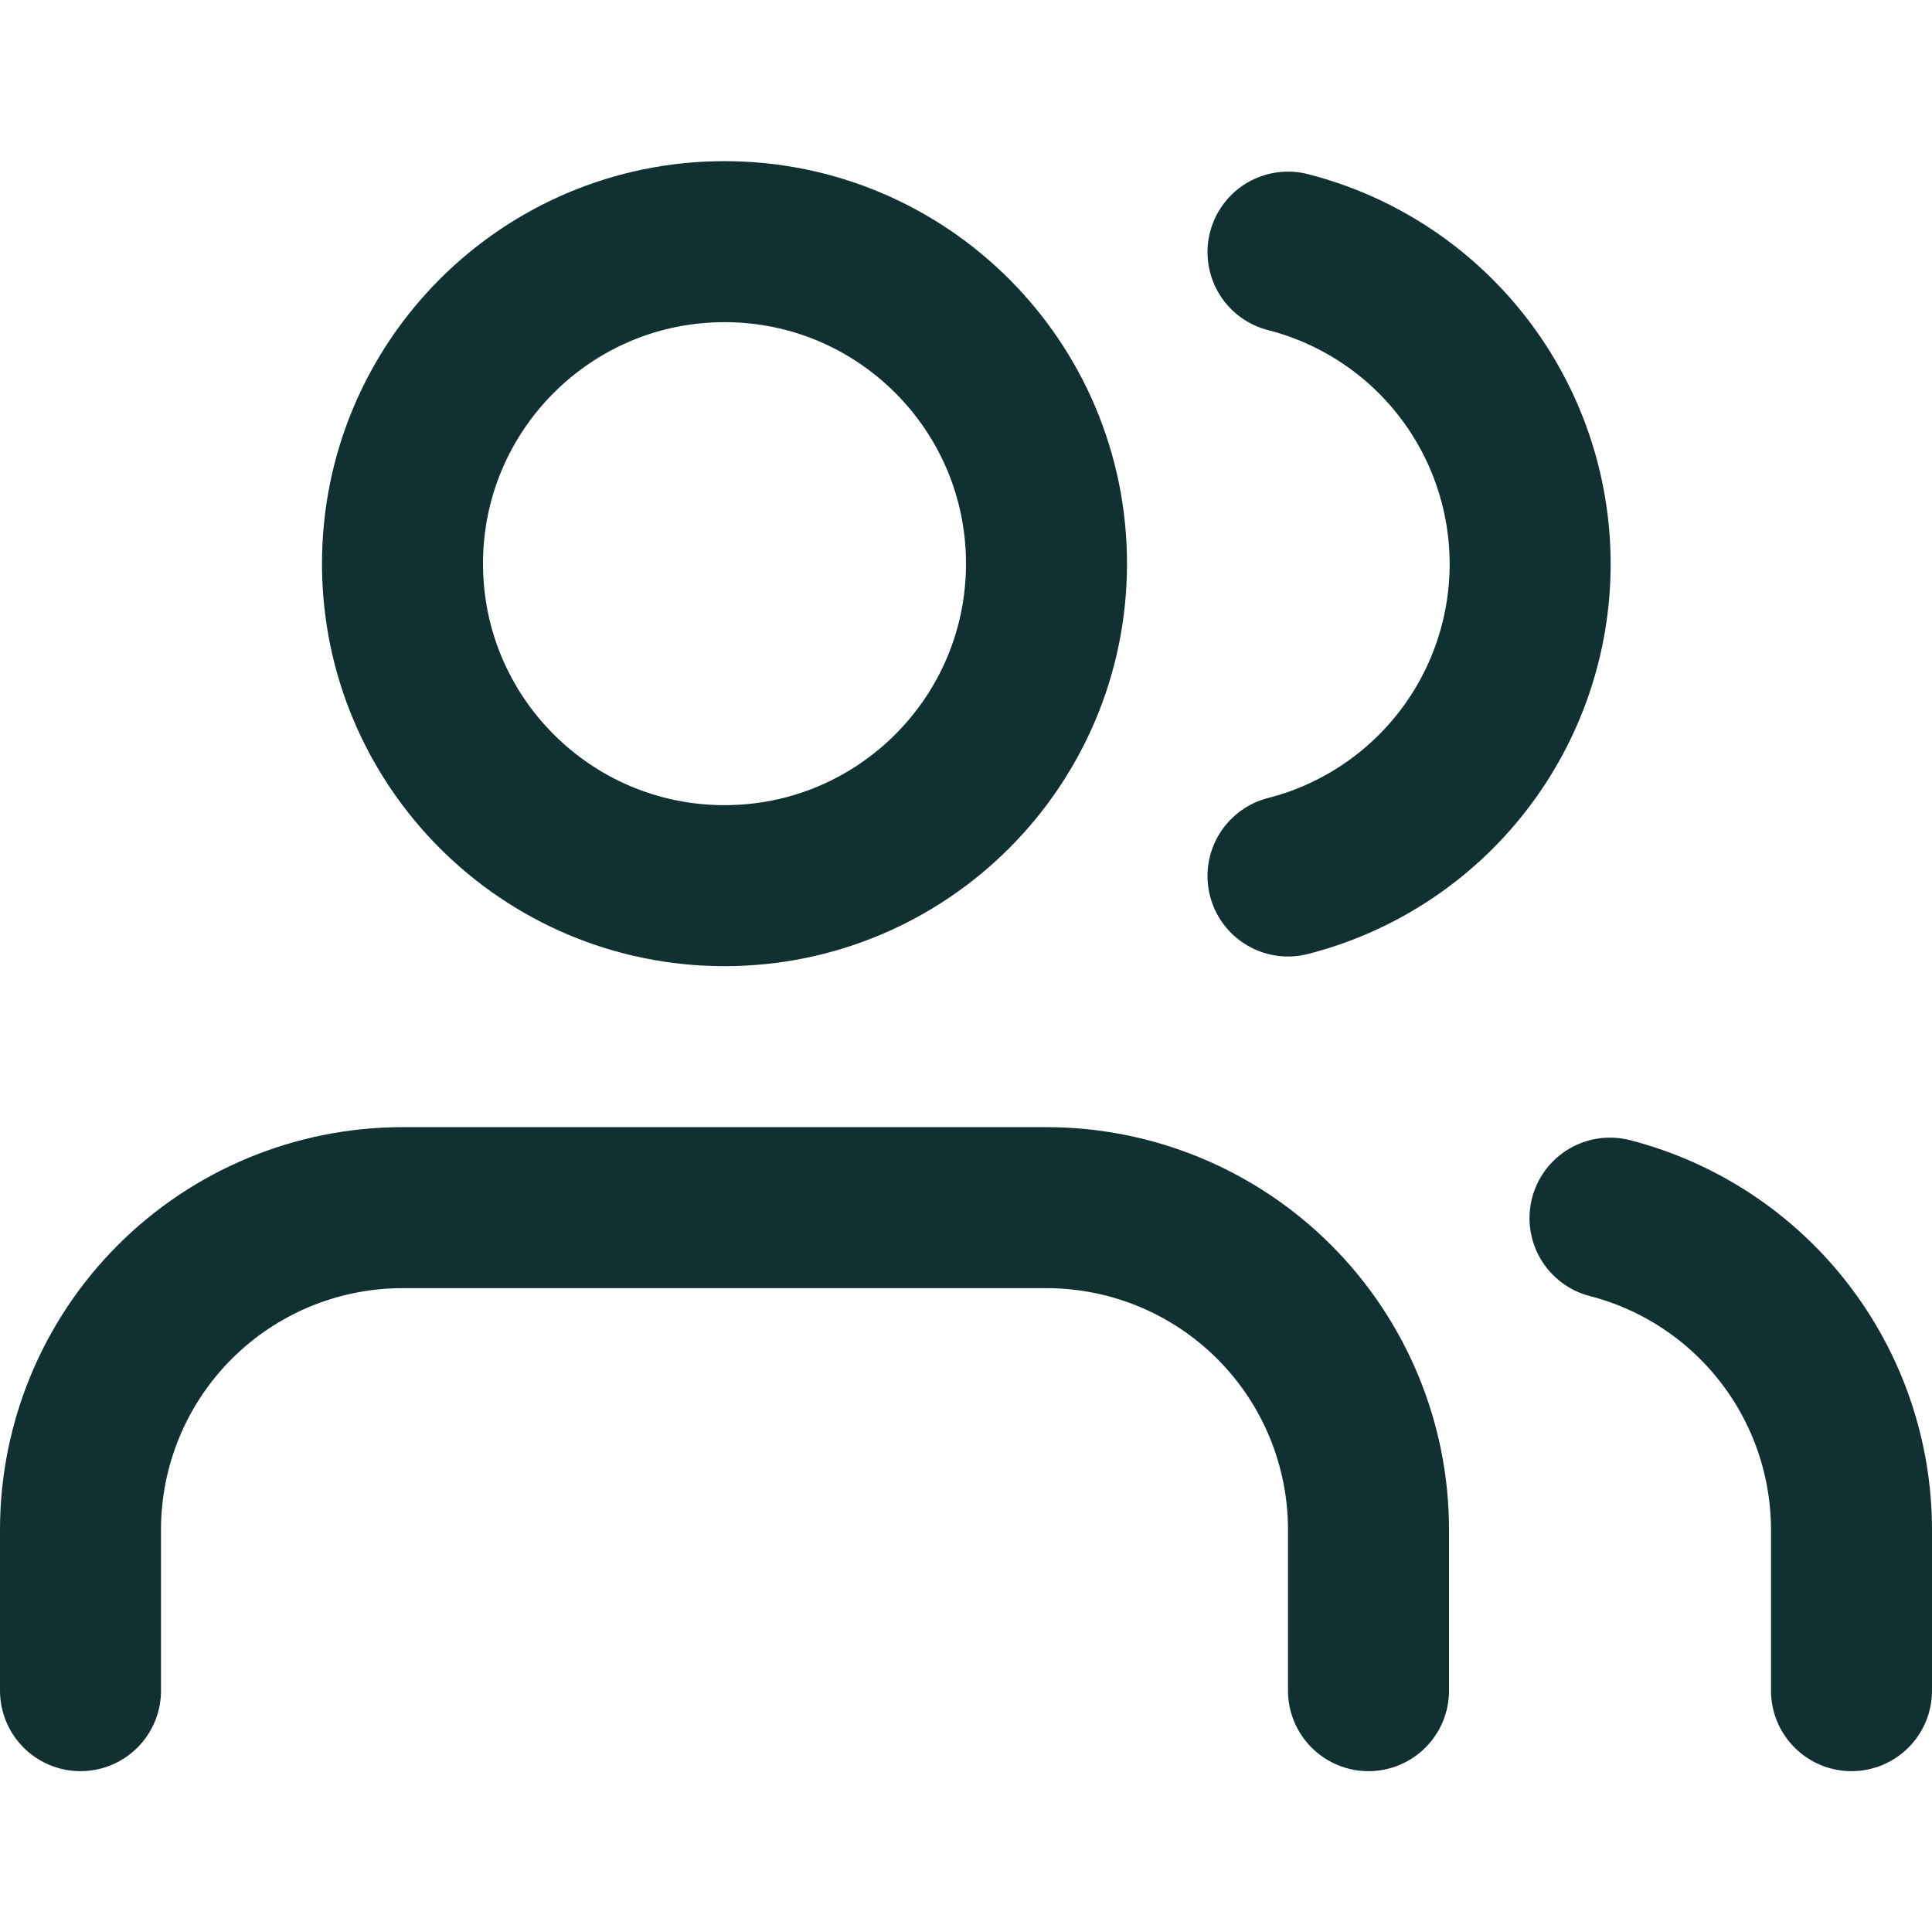
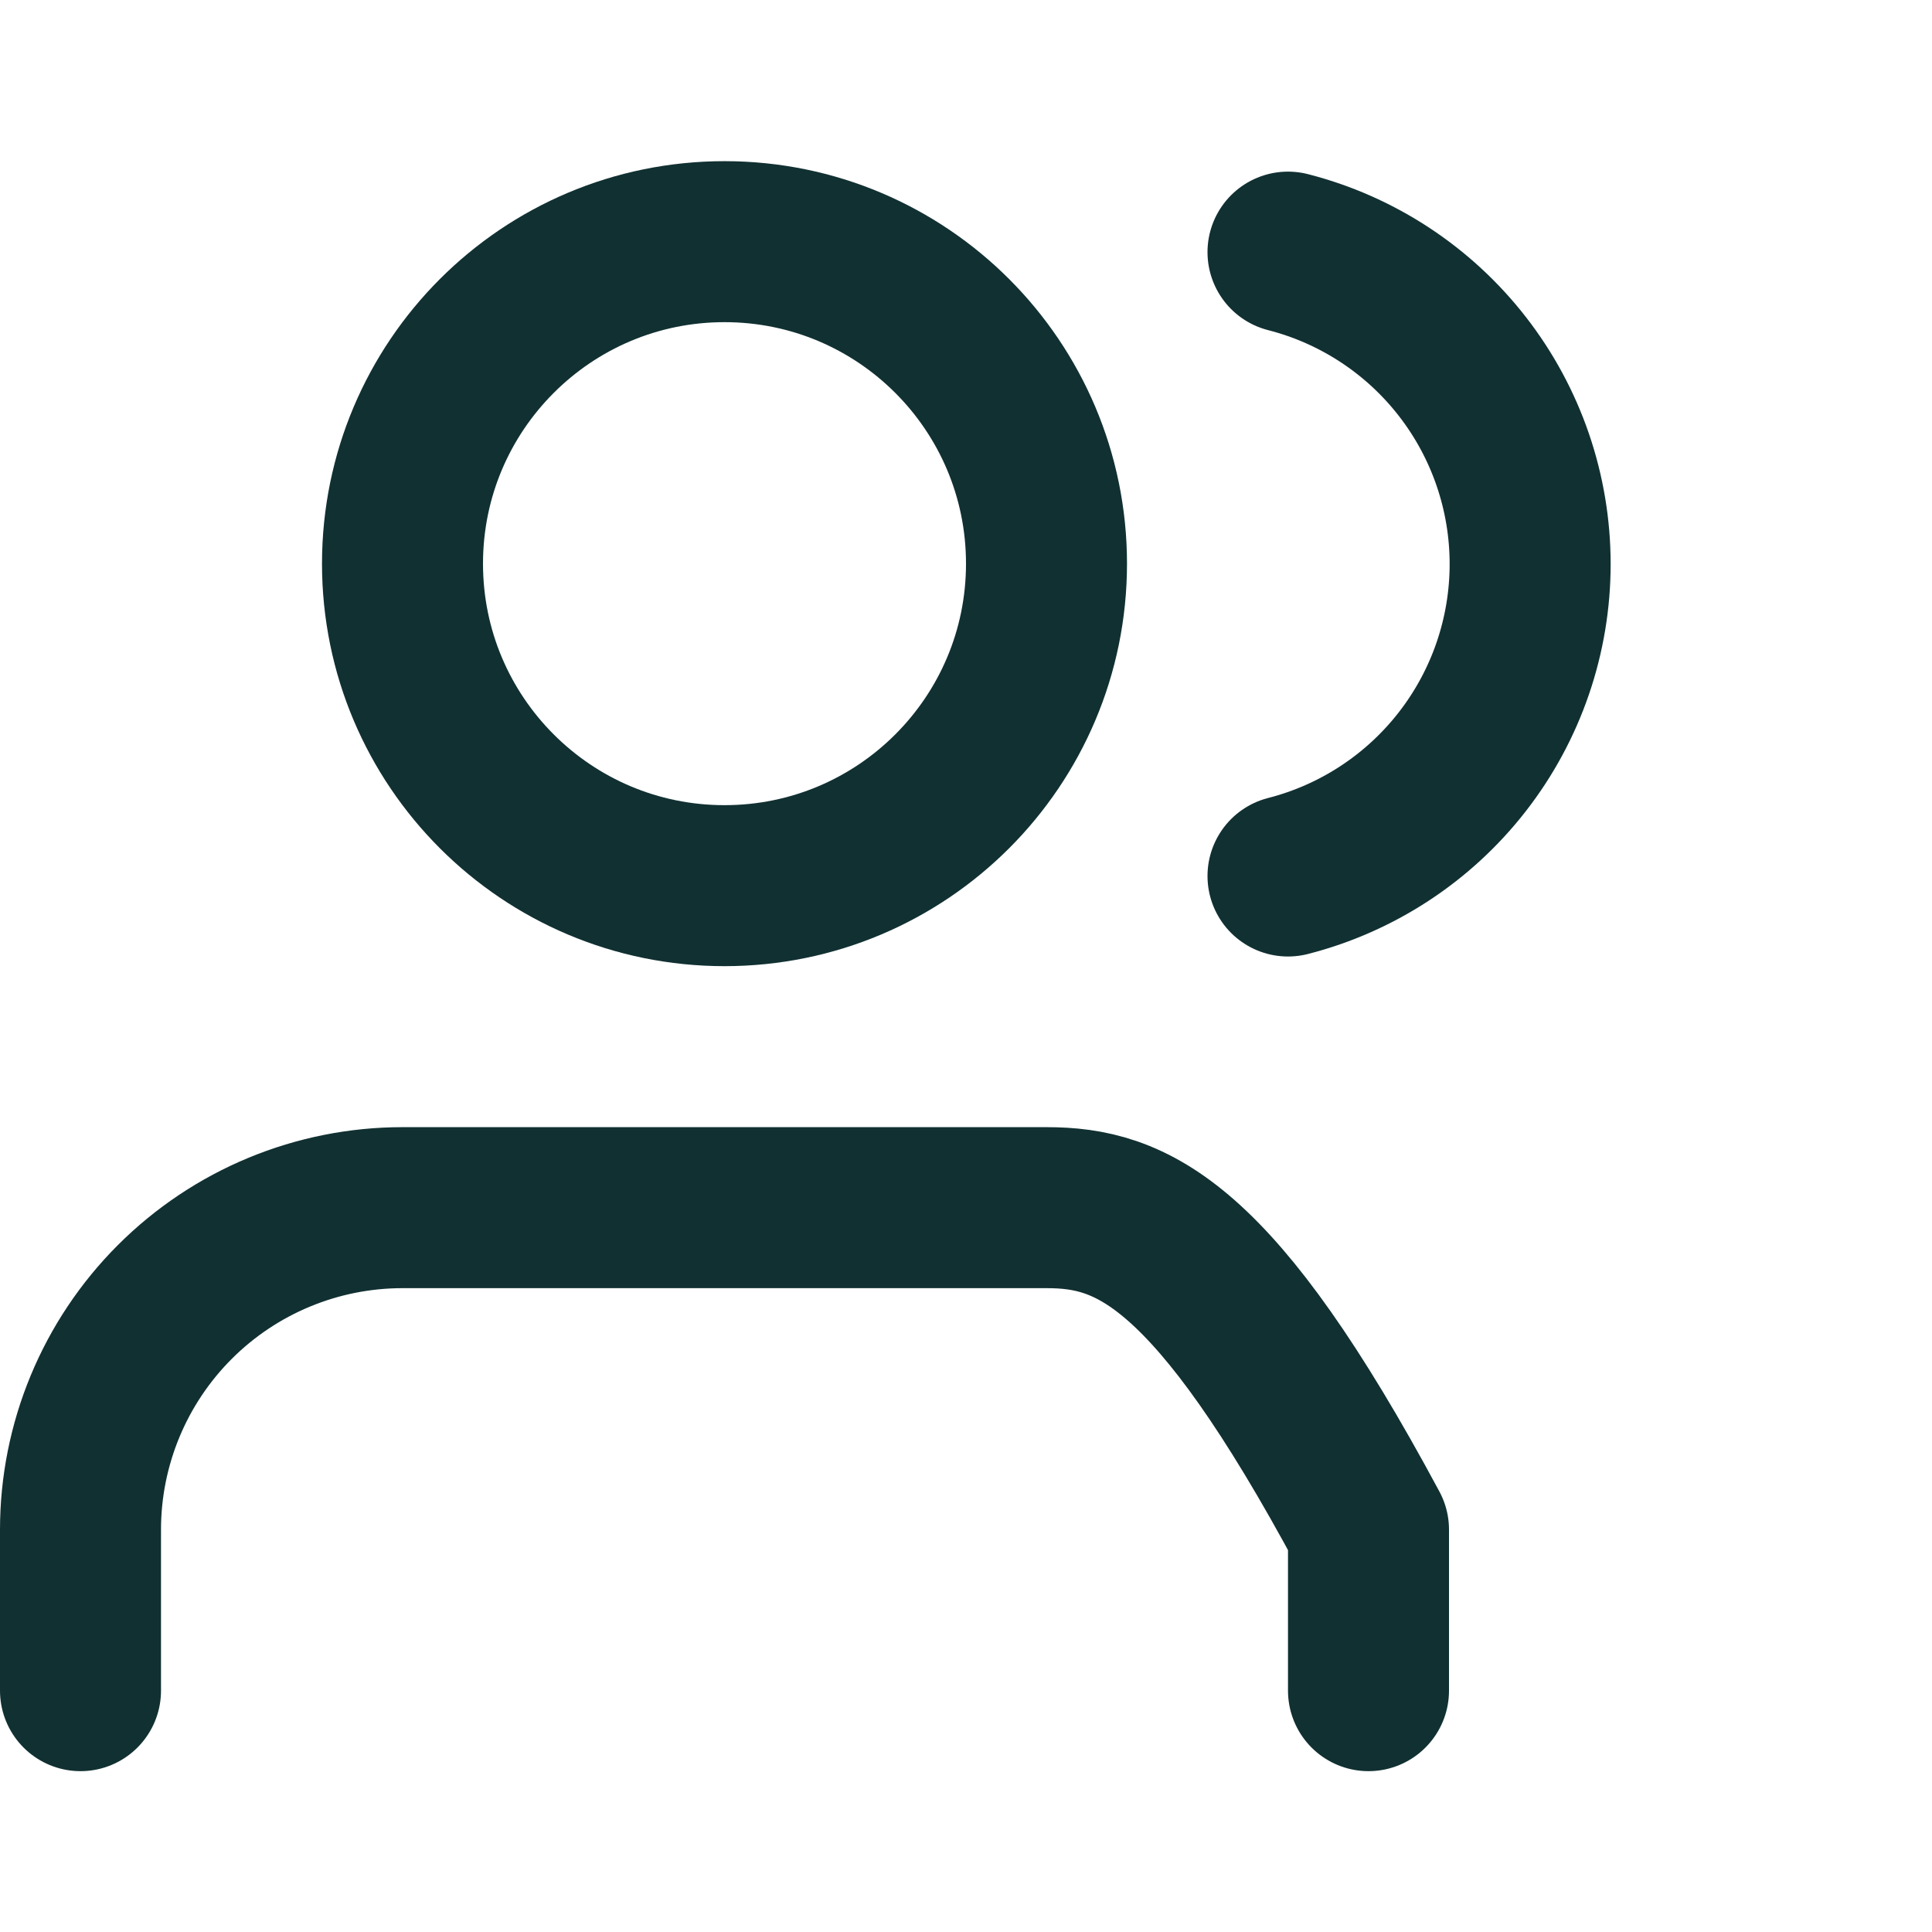
<svg xmlns="http://www.w3.org/2000/svg" width="60" height="60" viewBox="0 0 60 60" fill="none">
  <g clip-path="url(#clip0_339_7291)">
-     <path d="M42.5 52.505V47.505C42.5 44.853 41.446 42.309 39.571 40.434C37.696 38.559 35.152 37.505 32.5 37.505H12.5C9.848 37.505 7.304 38.559 5.429 40.434C3.554 42.309 2.5 44.853 2.5 47.505V52.505" stroke="#113032" stroke-width="5" stroke-linecap="round" stroke-linejoin="round" />
+     <path d="M42.5 52.505V47.505C37.696 38.559 35.152 37.505 32.5 37.505H12.5C9.848 37.505 7.304 38.559 5.429 40.434C3.554 42.309 2.5 44.853 2.5 47.505V52.505" stroke="#113032" stroke-width="5" stroke-linecap="round" stroke-linejoin="round" />
    <path d="M22.5 27.505C28.023 27.505 32.5 23.028 32.5 17.505C32.5 11.982 28.023 7.505 22.5 7.505C16.977 7.505 12.5 11.982 12.5 17.505C12.5 23.028 16.977 27.505 22.5 27.505Z" stroke="#113032" stroke-width="5" stroke-linecap="round" stroke-linejoin="round" />
-     <path d="M57.5 52.505V47.505C57.498 45.289 56.761 43.137 55.403 41.386C54.046 39.635 52.145 38.384 50 37.83" stroke="#113032" stroke-width="5" stroke-linecap="round" stroke-linejoin="round" />
    <path d="M40 7.83C42.151 8.381 44.058 9.632 45.419 11.386C46.781 13.14 47.52 15.297 47.52 17.517C47.52 19.738 46.781 21.895 45.419 23.649C44.058 25.403 42.151 26.654 40 27.205" stroke="#113032" stroke-width="5" stroke-linecap="round" stroke-linejoin="round" />
  </g>
  <defs>
    <clipPath id="clip0_339_7291">
      <rect width="60" height="60" fill="white" transform="translate(0 0.005)" />
    </clipPath>
  </defs>
</svg>